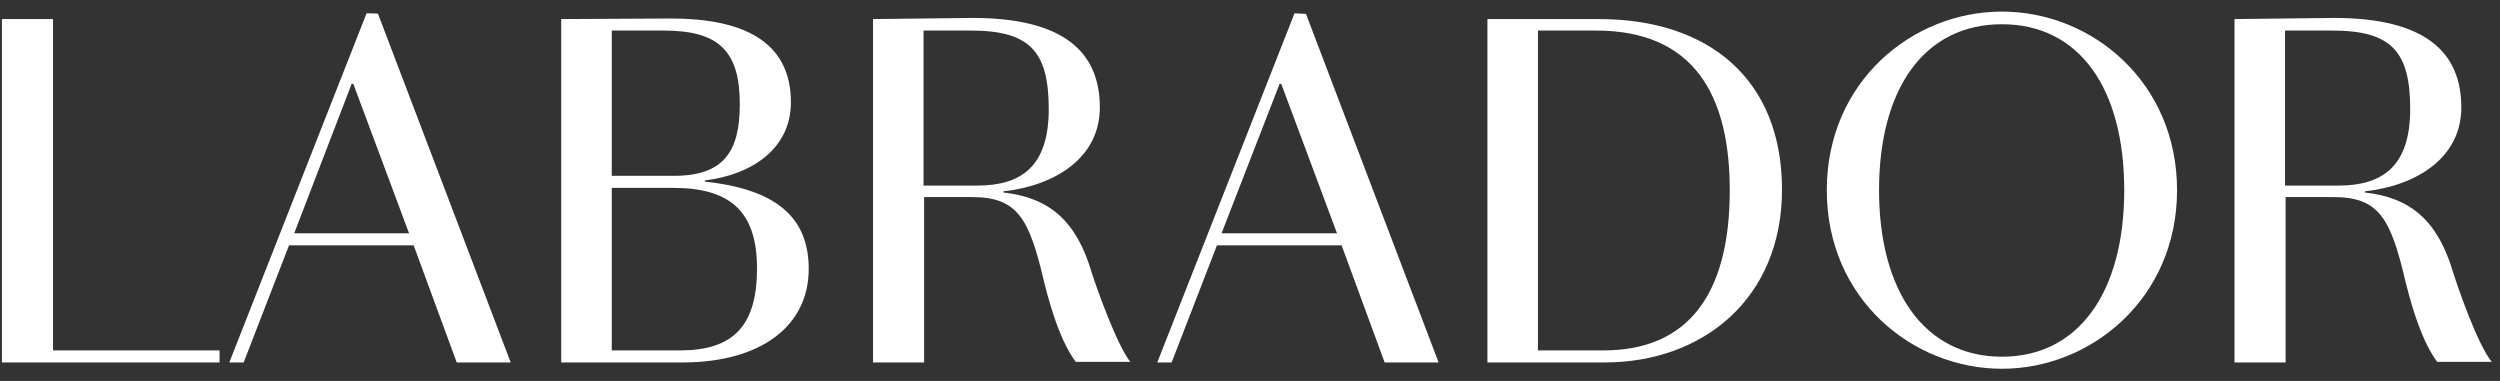
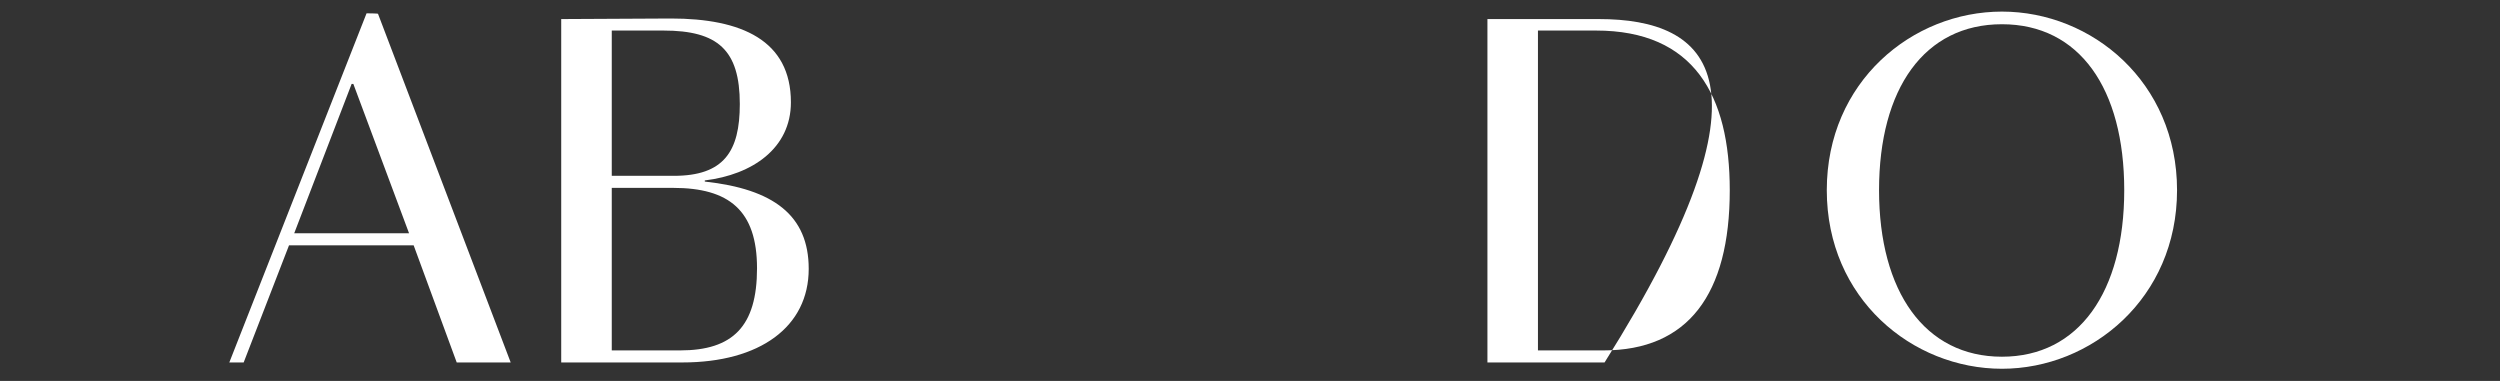
<svg xmlns="http://www.w3.org/2000/svg" width="105" height="16" viewBox="0 0 105 16" fill="none">
  <rect x="0" y="0" width="105" height="16" fill="#333333" stroke="none" />
-   <path fill-rule="evenodd" clip-rule="evenodd" d="M0.081 0.801V15.223H9.221V14.717H2.227V0.801H0.081Z" fill="white" />
  <path fill-rule="evenodd" clip-rule="evenodd" d="M14.841 3.526L17.18 9.797H12.357L14.768 3.526H14.841ZM15.395 0.56L9.631 15.223H10.234L12.139 10.303H17.373L19.182 15.223H21.449L15.878 0.584C15.902 0.56 15.395 0.56 15.395 0.56Z" fill="white" />
  <path fill-rule="evenodd" clip-rule="evenodd" d="M27.864 1.283C30.155 1.283 31.072 2.103 31.072 4.37C31.072 6.372 30.396 7.385 28.298 7.385H25.694V1.283H27.864ZM28.274 7.891C30.613 7.891 31.795 8.832 31.795 11.268C31.795 13.704 30.782 14.717 28.564 14.717H25.694V7.891H28.274ZM23.571 0.801V15.223H28.66C31.916 15.223 33.966 13.728 33.966 11.292C33.966 9.049 32.495 7.94 29.601 7.626V7.578C31.602 7.337 33.218 6.227 33.218 4.298C33.218 1.693 31.144 0.777 28.178 0.777L23.571 0.801Z" fill="white" />
-   <path fill-rule="evenodd" clip-rule="evenodd" d="M40.767 1.283C43.275 1.283 44.047 2.176 44.047 4.587C44.047 6.999 42.889 7.795 41.032 7.795H38.789V1.283H40.767ZM36.667 0.801V15.223H38.813V8.277H40.815C42.745 8.277 43.227 9.17 43.854 11.847C44.167 13.101 44.577 14.379 45.18 15.199H47.471C46.893 14.451 46.073 12.136 45.856 11.461C45.205 9.242 44.047 8.301 42.142 8.084V8.036C44.336 7.795 46.193 6.613 46.193 4.515C46.193 2.2 44.698 0.753 40.839 0.753L36.667 0.801Z" fill="white" />
-   <path fill-rule="evenodd" clip-rule="evenodd" d="M53.814 3.526L56.154 9.797H51.306L53.742 3.526H53.814ZM54.369 0.56L48.605 15.223H49.208L51.113 10.303H56.347L58.155 15.223H60.422L54.851 0.584L54.369 0.56Z" fill="white" />
-   <path fill-rule="evenodd" clip-rule="evenodd" d="M67.03 1.283C71.154 1.283 72.65 4.009 72.65 7.988C72.65 12.377 70.889 14.717 67.344 14.717H64.594V1.283H67.03ZM62.472 0.801V15.223H67.392C71.516 15.223 74.844 12.546 74.844 7.964C74.844 3.382 71.83 0.801 67.151 0.801H62.472Z" fill="white" />
+   <path fill-rule="evenodd" clip-rule="evenodd" d="M67.03 1.283C71.154 1.283 72.65 4.009 72.65 7.988C72.65 12.377 70.889 14.717 67.344 14.717H64.594V1.283H67.03ZM62.472 0.801V15.223H67.392C74.844 3.382 71.83 0.801 67.151 0.801H62.472Z" fill="white" />
  <path fill-rule="evenodd" clip-rule="evenodd" d="M84.081 1.018C87.337 1.018 89.218 3.719 89.218 7.988C89.218 12.257 87.312 14.982 84.081 14.982C80.849 14.982 78.92 12.257 78.92 7.988C78.92 3.719 80.825 1.018 84.081 1.018ZM84.081 0.487C80.319 0.487 76.725 3.43 76.725 7.988C76.725 12.546 80.319 15.488 84.081 15.488C87.843 15.488 91.436 12.522 91.436 7.988C91.436 3.454 87.867 0.487 84.081 0.487Z" fill="white" />
-   <path fill-rule="evenodd" clip-rule="evenodd" d="M97.948 1.283C100.457 1.283 101.228 2.176 101.228 4.587C101.228 6.999 100.047 7.795 98.214 7.795H95.971V1.283H97.948ZM93.849 0.801V15.223H95.995V8.277H97.997C99.926 8.277 100.408 9.17 101.036 11.847C101.349 13.101 101.759 14.379 102.362 15.199H104.653C104.05 14.451 103.254 12.136 103.037 11.461C102.386 9.242 101.228 8.301 99.323 8.084V8.036C101.518 7.795 103.375 6.613 103.375 4.515C103.375 2.2 101.88 0.753 98.021 0.753L93.849 0.801Z" fill="white" />
</svg>